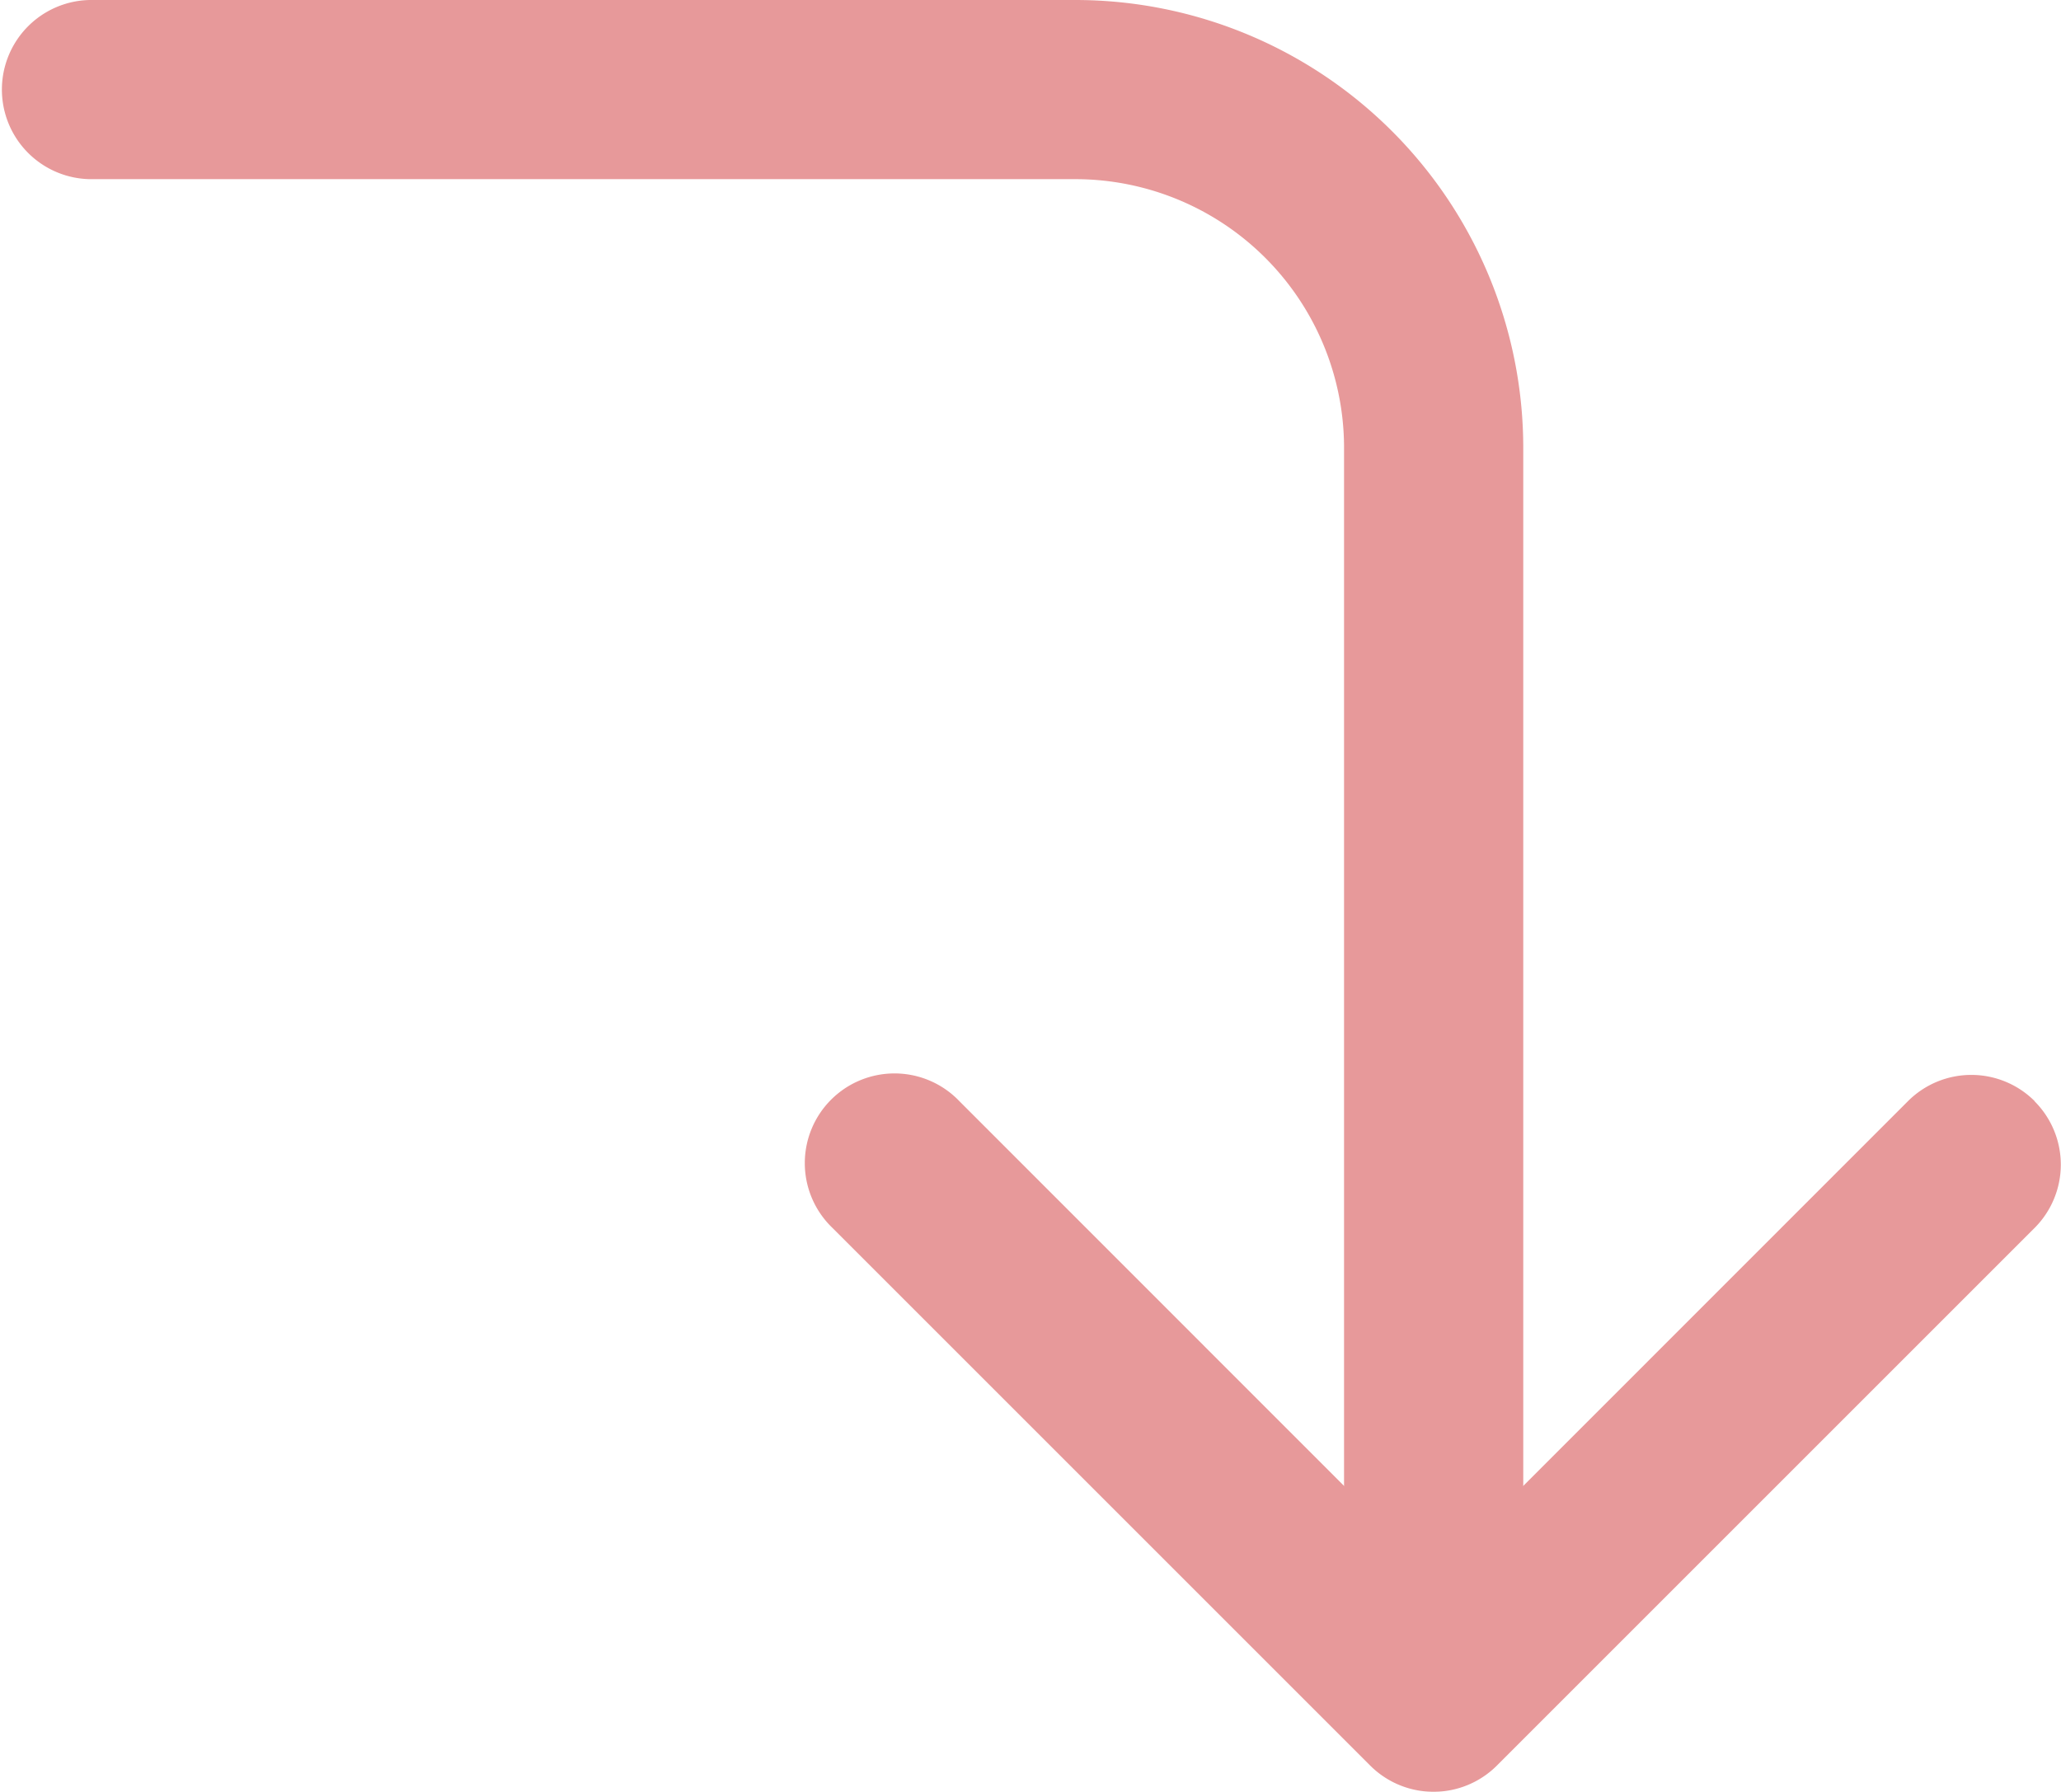
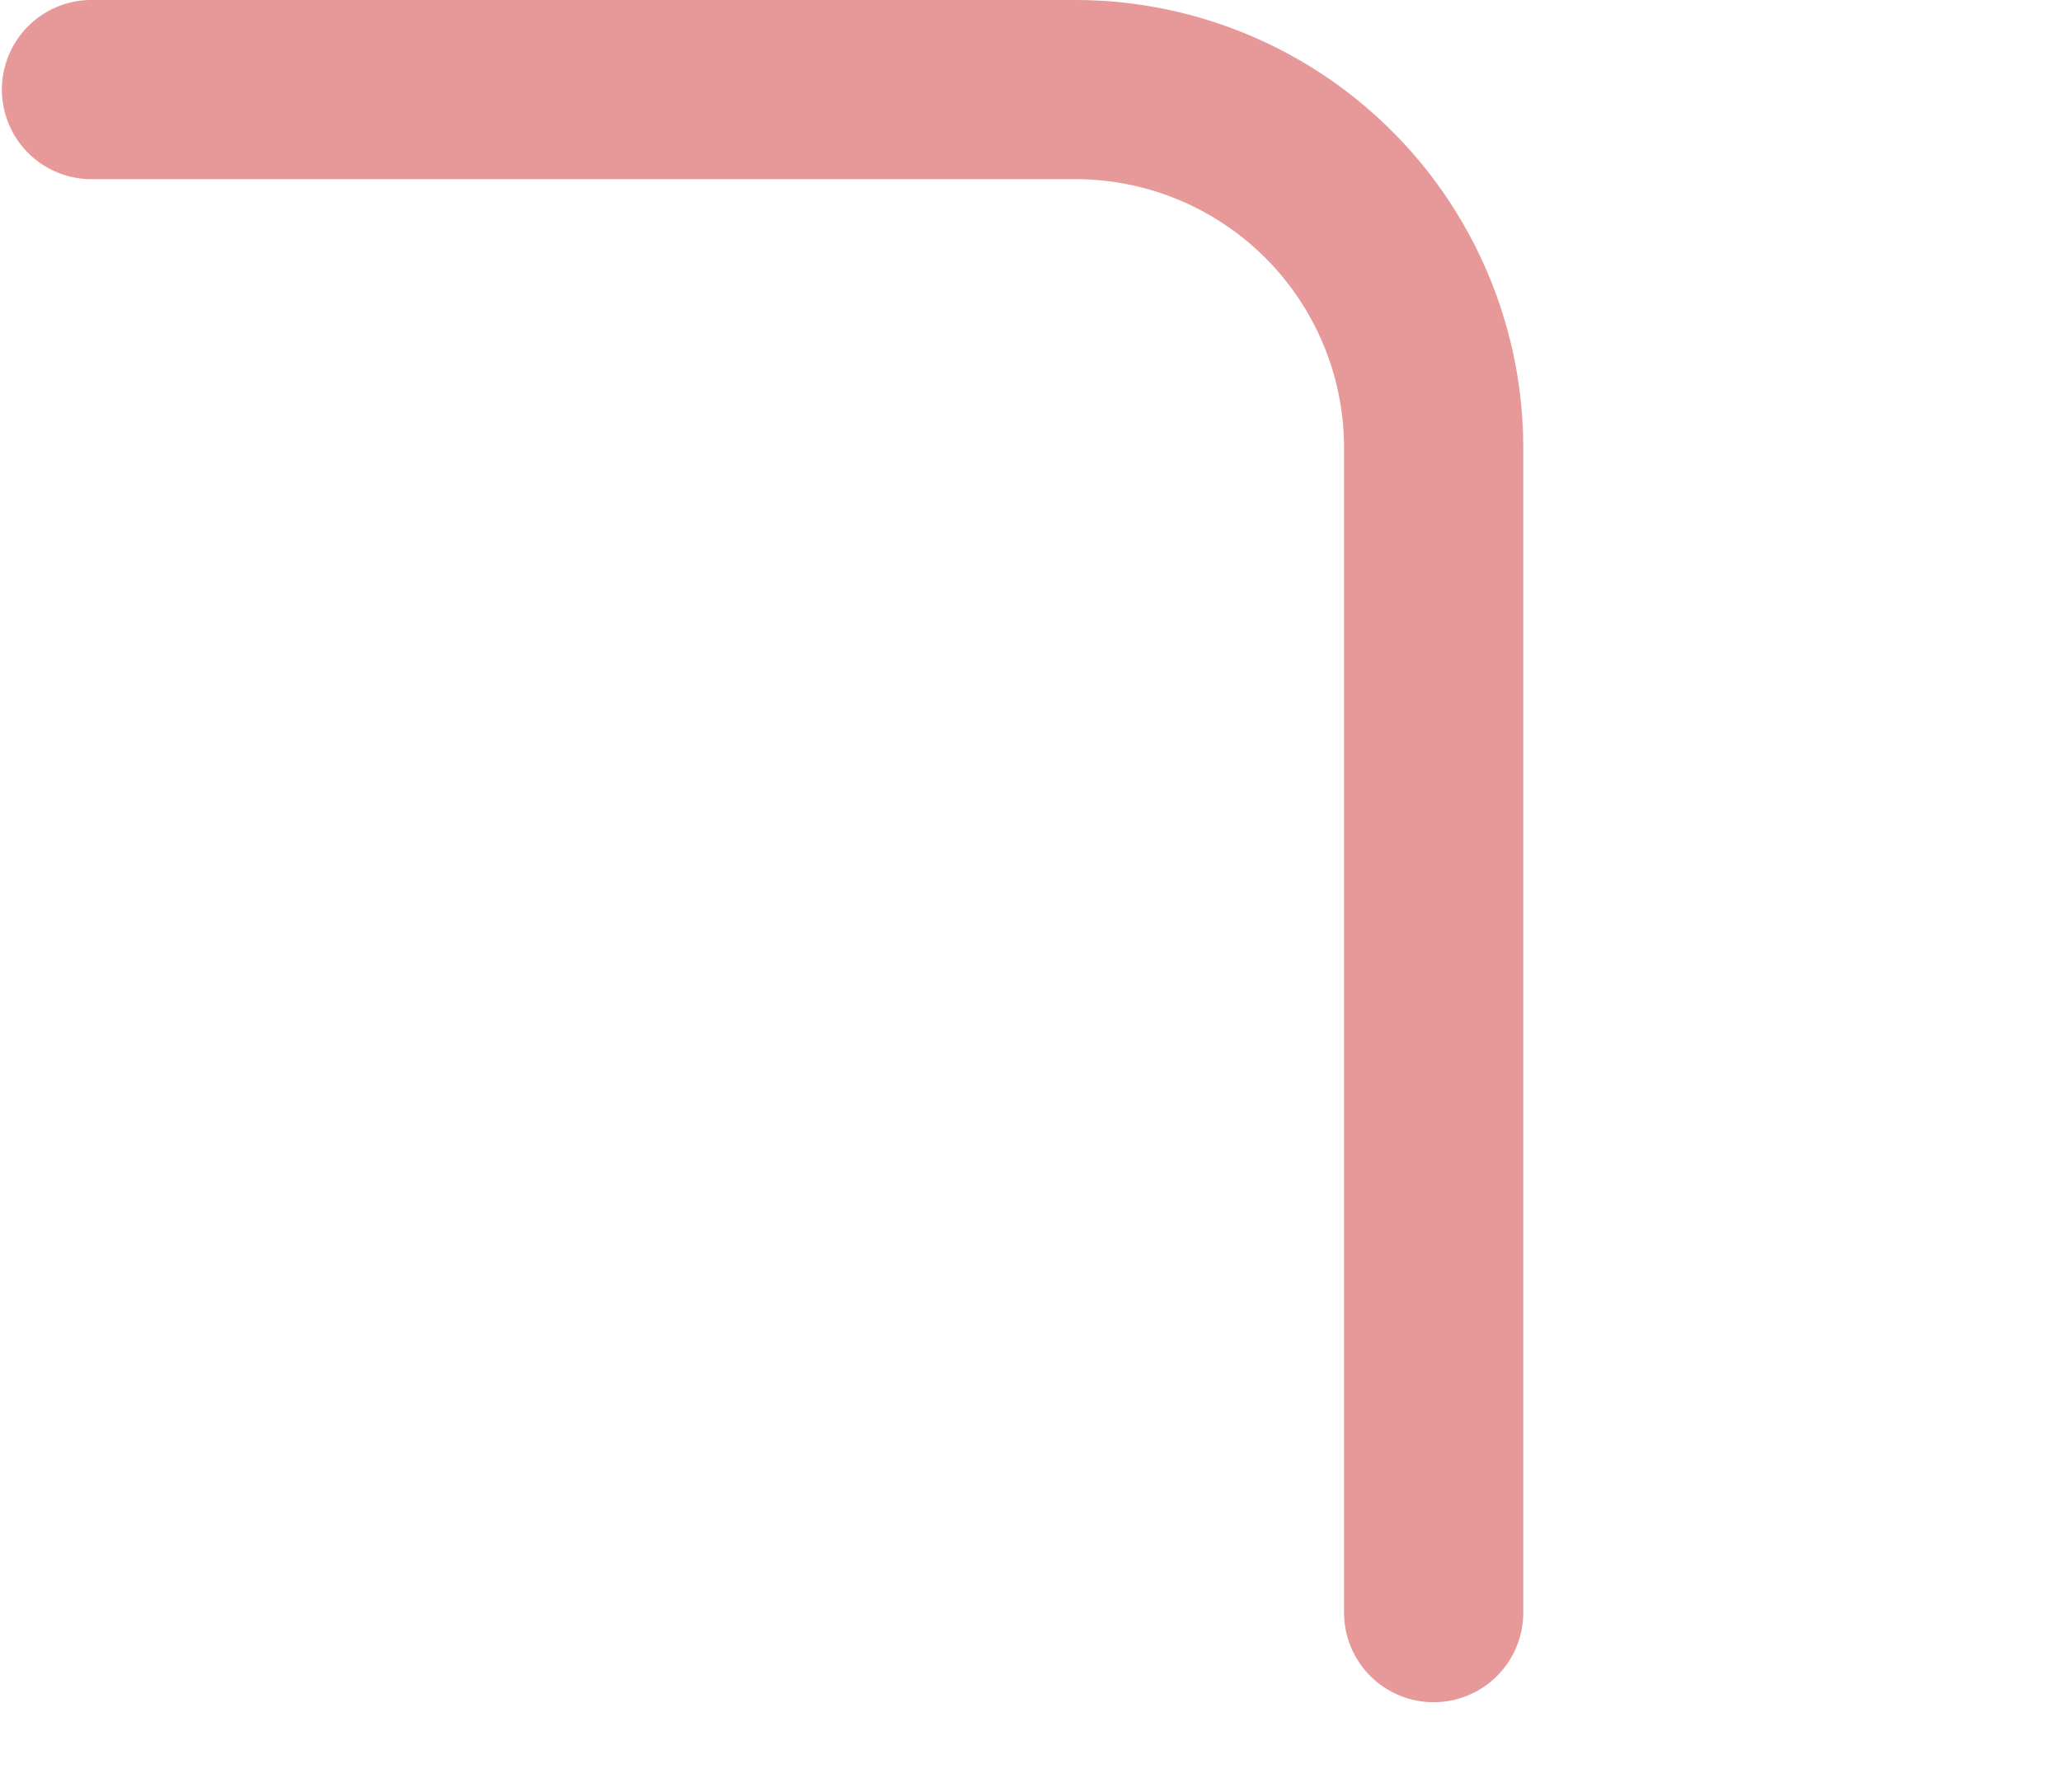
<svg xmlns="http://www.w3.org/2000/svg" width="102.371" height="89.019" viewBox="0 0 102.371 89.019">
  <g id="arrow-90deg-right" transform="translate(107.432 -8.438) rotate(90)" opacity="0.4">
-     <path id="Path_9" data-name="Path 9" d="M23.243,6.365a4.451,4.451,0,0,0,0,6.3L46.806,36.222,23.243,59.777a4.456,4.456,0,1,0,6.3,6.3l26.7-26.7a4.451,4.451,0,0,0,0-6.3l-26.7-26.7a4.451,4.451,0,0,0-6.3,0Z" transform="translate(39.9 0)" fill="#c30102" fill-rule="evenodd" />
    <path id="Path_10" data-name="Path 10" d="M93,16.264a4.451,4.451,0,0,0-4.451-4.451H30.691A22.253,22.253,0,0,0,8.438,34.066V83.023a4.451,4.451,0,0,0,8.9,0V34.066A13.352,13.352,0,0,1,30.691,20.714H88.55A4.451,4.451,0,0,0,93,16.264Z" transform="translate(0 19.958)" fill="#c30102" fill-rule="evenodd" />
  </g>
</svg>